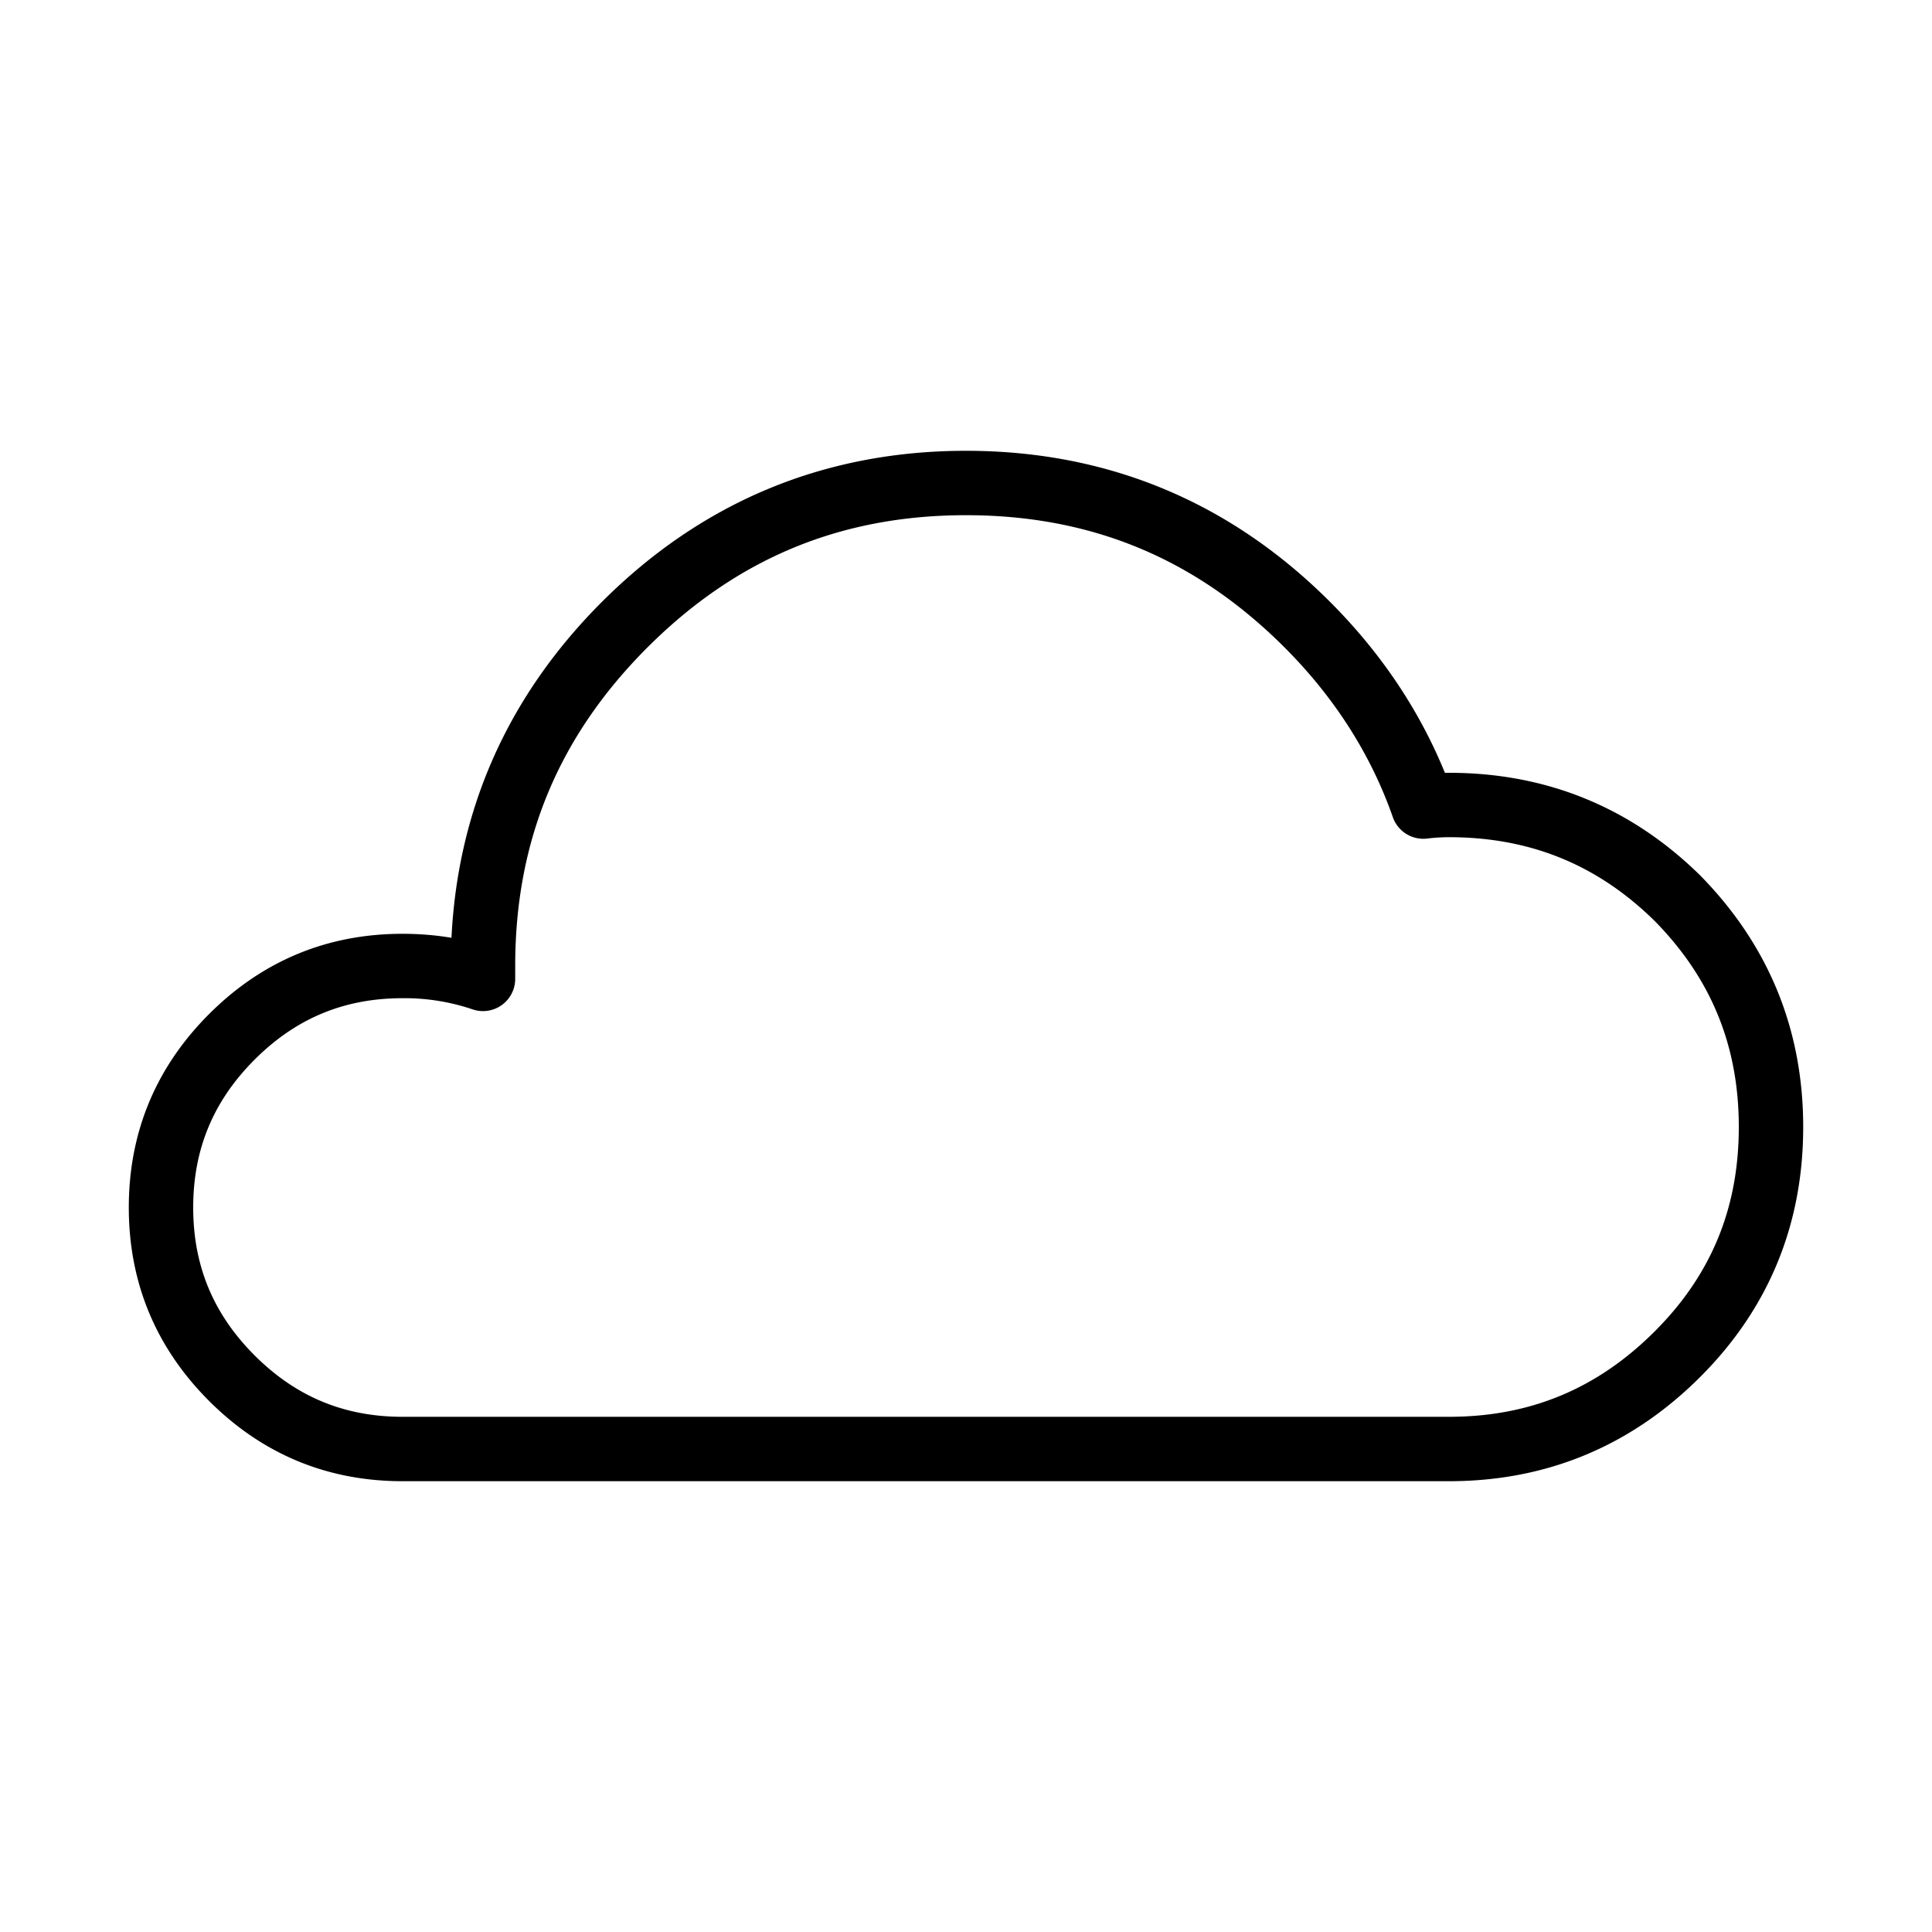
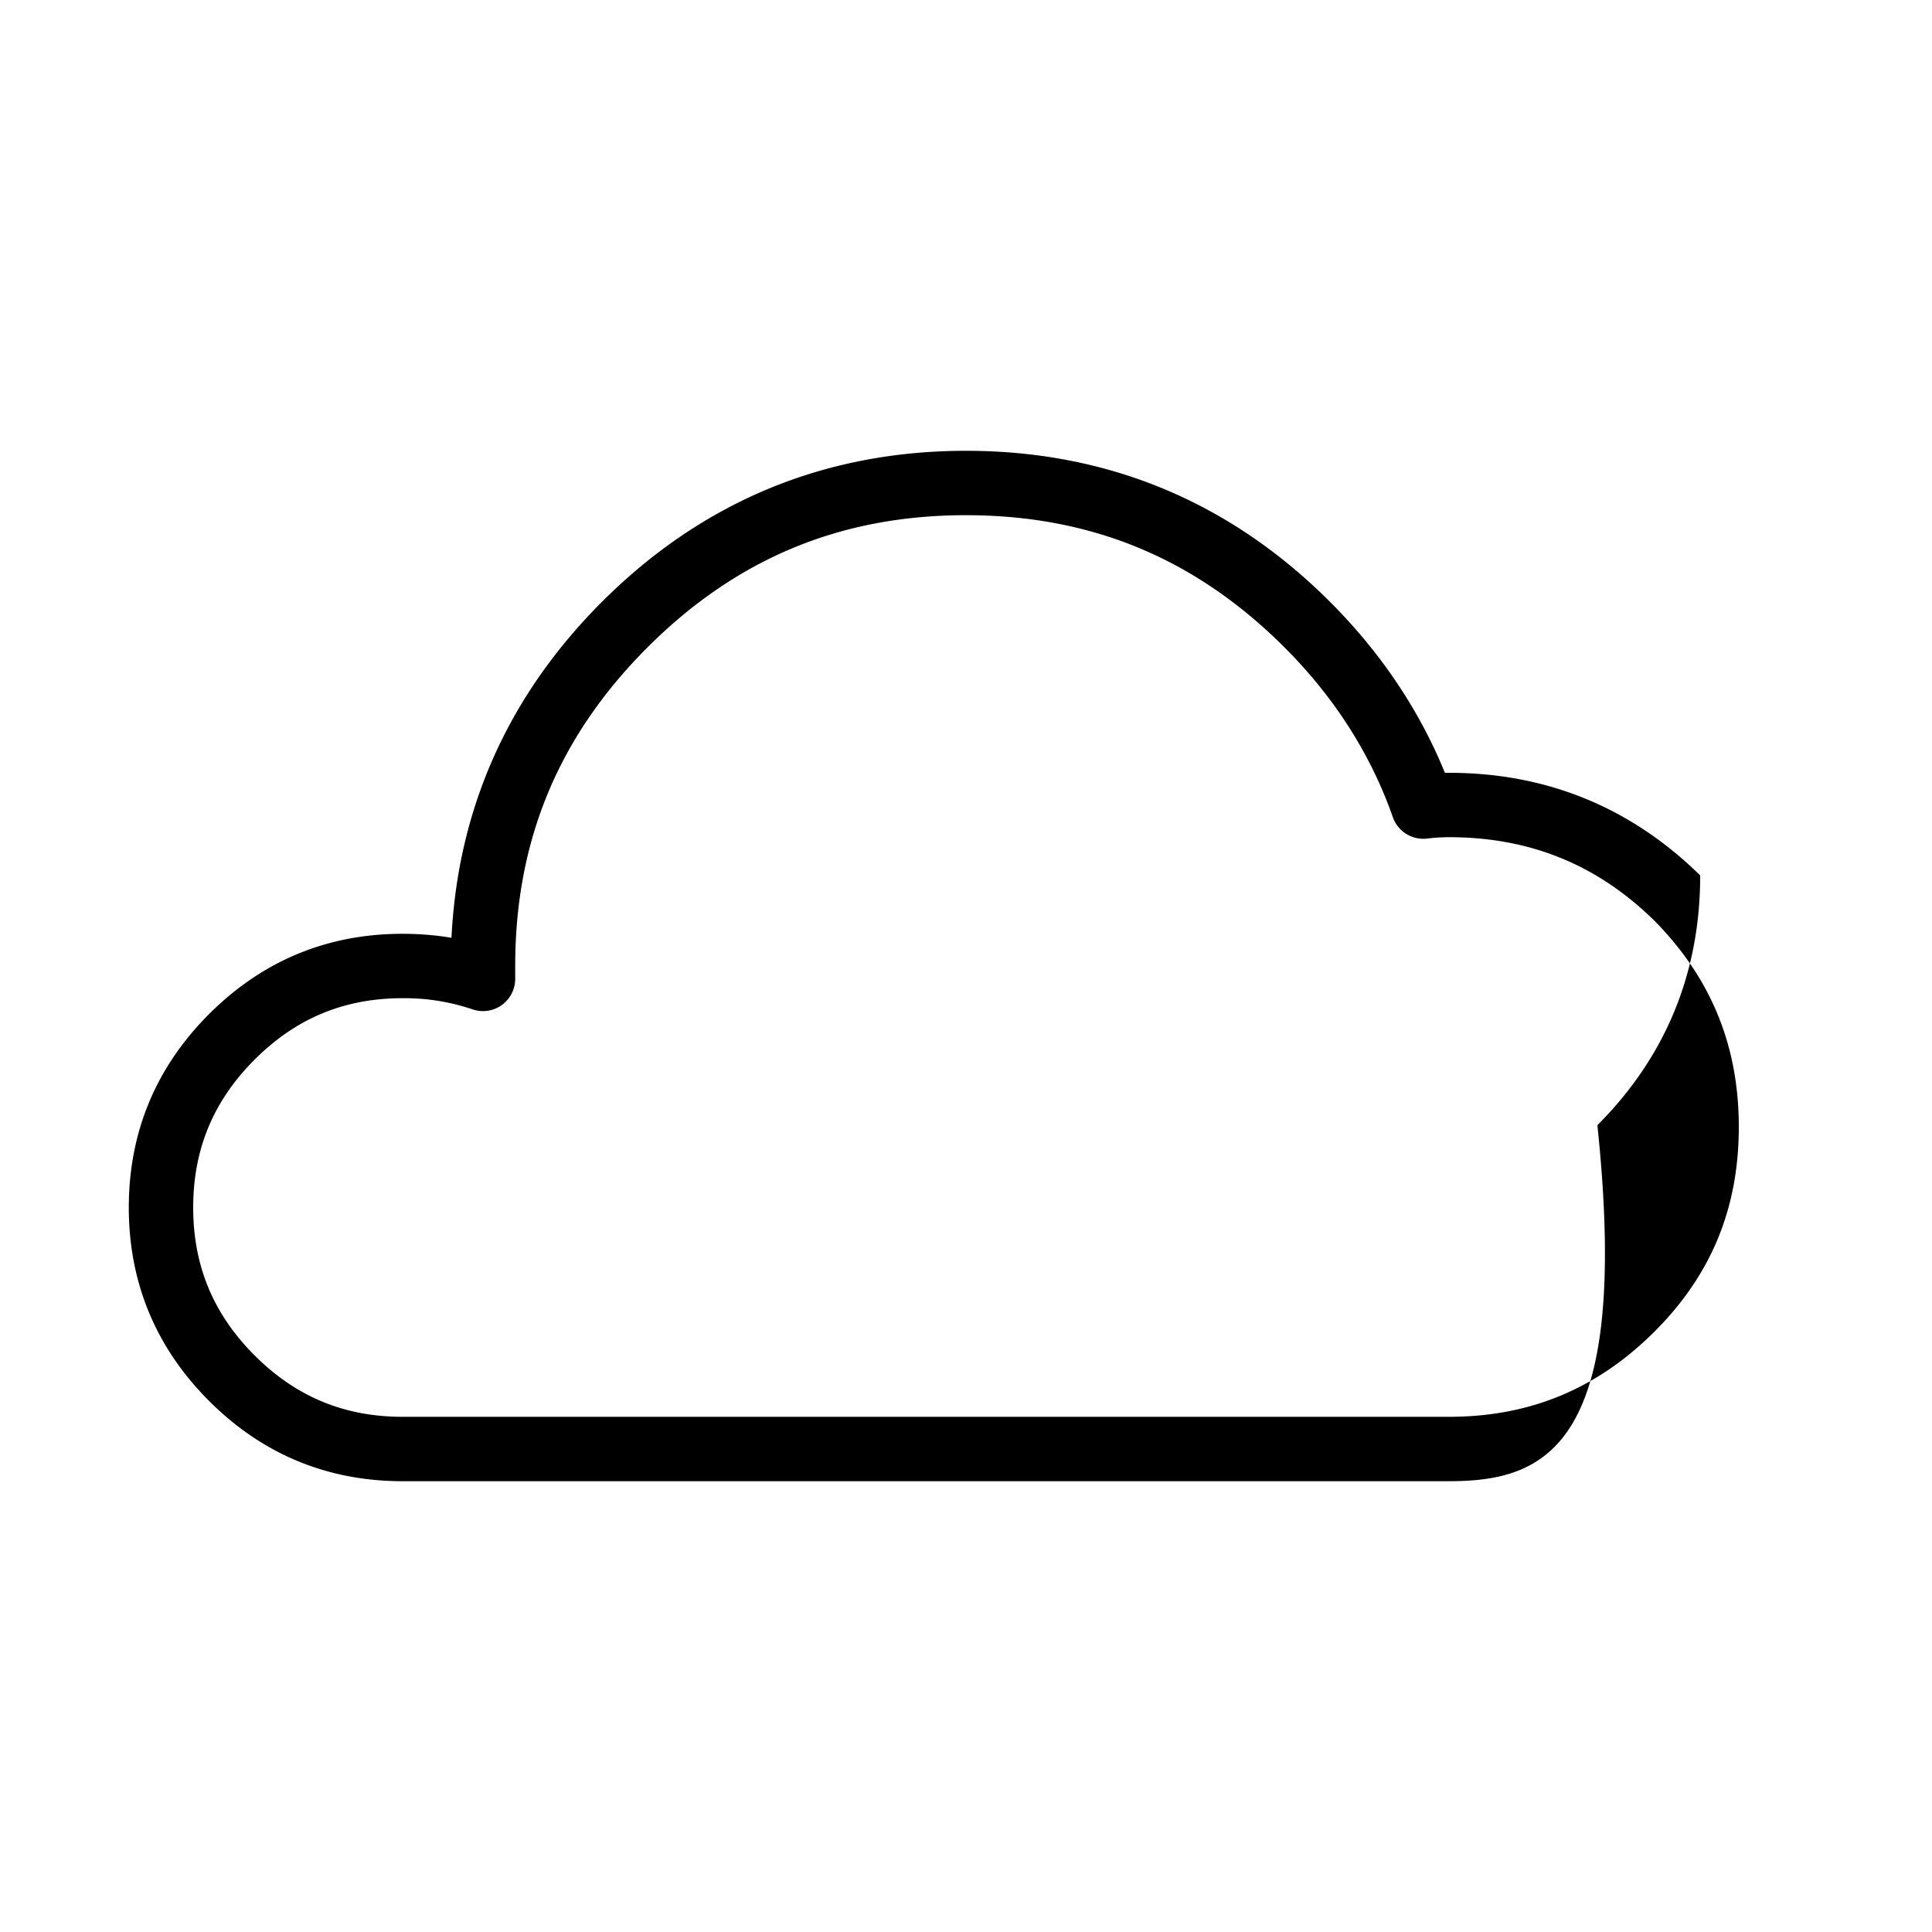
<svg xmlns="http://www.w3.org/2000/svg" class="svg-icon" style="width: 1em; height: 1em;vertical-align: middle;fill: currentColor;overflow: hidden;" viewBox="0 0 1024 1024">
-   <path d="M768 785.067H213.333c-39.817 0-74.308-14.319-102.519-42.547C82.586 714.308 68.267 679.799 68.267 640s14.319-74.308 42.547-102.519C139.025 509.252 173.517 494.933 213.333 494.933c8.943 0 17.613 0.717 25.958 2.116 3.379-68.625 30.157-128.444 79.718-178.022C372.173 265.882 437.094 238.933 512 238.933c74.923 0 139.827 26.948 192.973 80.094 26.88 26.897 47.309 57.327 60.86 90.59L768 409.6c51.627 0 96.427 18.295 133.137 54.391C937.438 500.924 955.733 545.724 955.733 597.333c0 51.678-18.33 96.222-54.494 132.386C864.546 766.447 819.712 785.067 768 785.067zM213.333 529.067c-30.857 0-56.491 10.65-78.37 32.546C113.05 583.509 102.4 609.143 102.4 640s10.65 56.491 32.546 78.387S182.477 750.933 213.333 750.933H768c42.94 0 78.609-14.831 109.107-45.346C907.042 675.635 921.6 640.239 921.6 597.333c0-42.957-14.575-78.677-44.595-109.21C846.677 458.308 810.974 443.733 768 443.733a97.28 97.28 0 0 0-11.571 0.717 17.135 17.135 0 0 1-18.193-11.315c-11.605-33.195-30.908-63.471-57.395-89.975C633.668 295.987 578.458 273.067 512 273.067s-121.668 22.921-168.841 70.093S273.067 445.542 273.067 512v6.827a17.067 17.067 0 0 1-22.682 16.128A112.247 112.247 0 0 0 213.333 529.067z" />
+   <path d="M768 785.067H213.333c-39.817 0-74.308-14.319-102.519-42.547C82.586 714.308 68.267 679.799 68.267 640s14.319-74.308 42.547-102.519C139.025 509.252 173.517 494.933 213.333 494.933c8.943 0 17.613 0.717 25.958 2.116 3.379-68.625 30.157-128.444 79.718-178.022C372.173 265.882 437.094 238.933 512 238.933c74.923 0 139.827 26.948 192.973 80.094 26.88 26.897 47.309 57.327 60.86 90.59L768 409.6c51.627 0 96.427 18.295 133.137 54.391c0 51.678-18.33 96.222-54.494 132.386C864.546 766.447 819.712 785.067 768 785.067zM213.333 529.067c-30.857 0-56.491 10.65-78.37 32.546C113.05 583.509 102.4 609.143 102.4 640s10.65 56.491 32.546 78.387S182.477 750.933 213.333 750.933H768c42.94 0 78.609-14.831 109.107-45.346C907.042 675.635 921.6 640.239 921.6 597.333c0-42.957-14.575-78.677-44.595-109.21C846.677 458.308 810.974 443.733 768 443.733a97.28 97.28 0 0 0-11.571 0.717 17.135 17.135 0 0 1-18.193-11.315c-11.605-33.195-30.908-63.471-57.395-89.975C633.668 295.987 578.458 273.067 512 273.067s-121.668 22.921-168.841 70.093S273.067 445.542 273.067 512v6.827a17.067 17.067 0 0 1-22.682 16.128A112.247 112.247 0 0 0 213.333 529.067z" />
</svg>